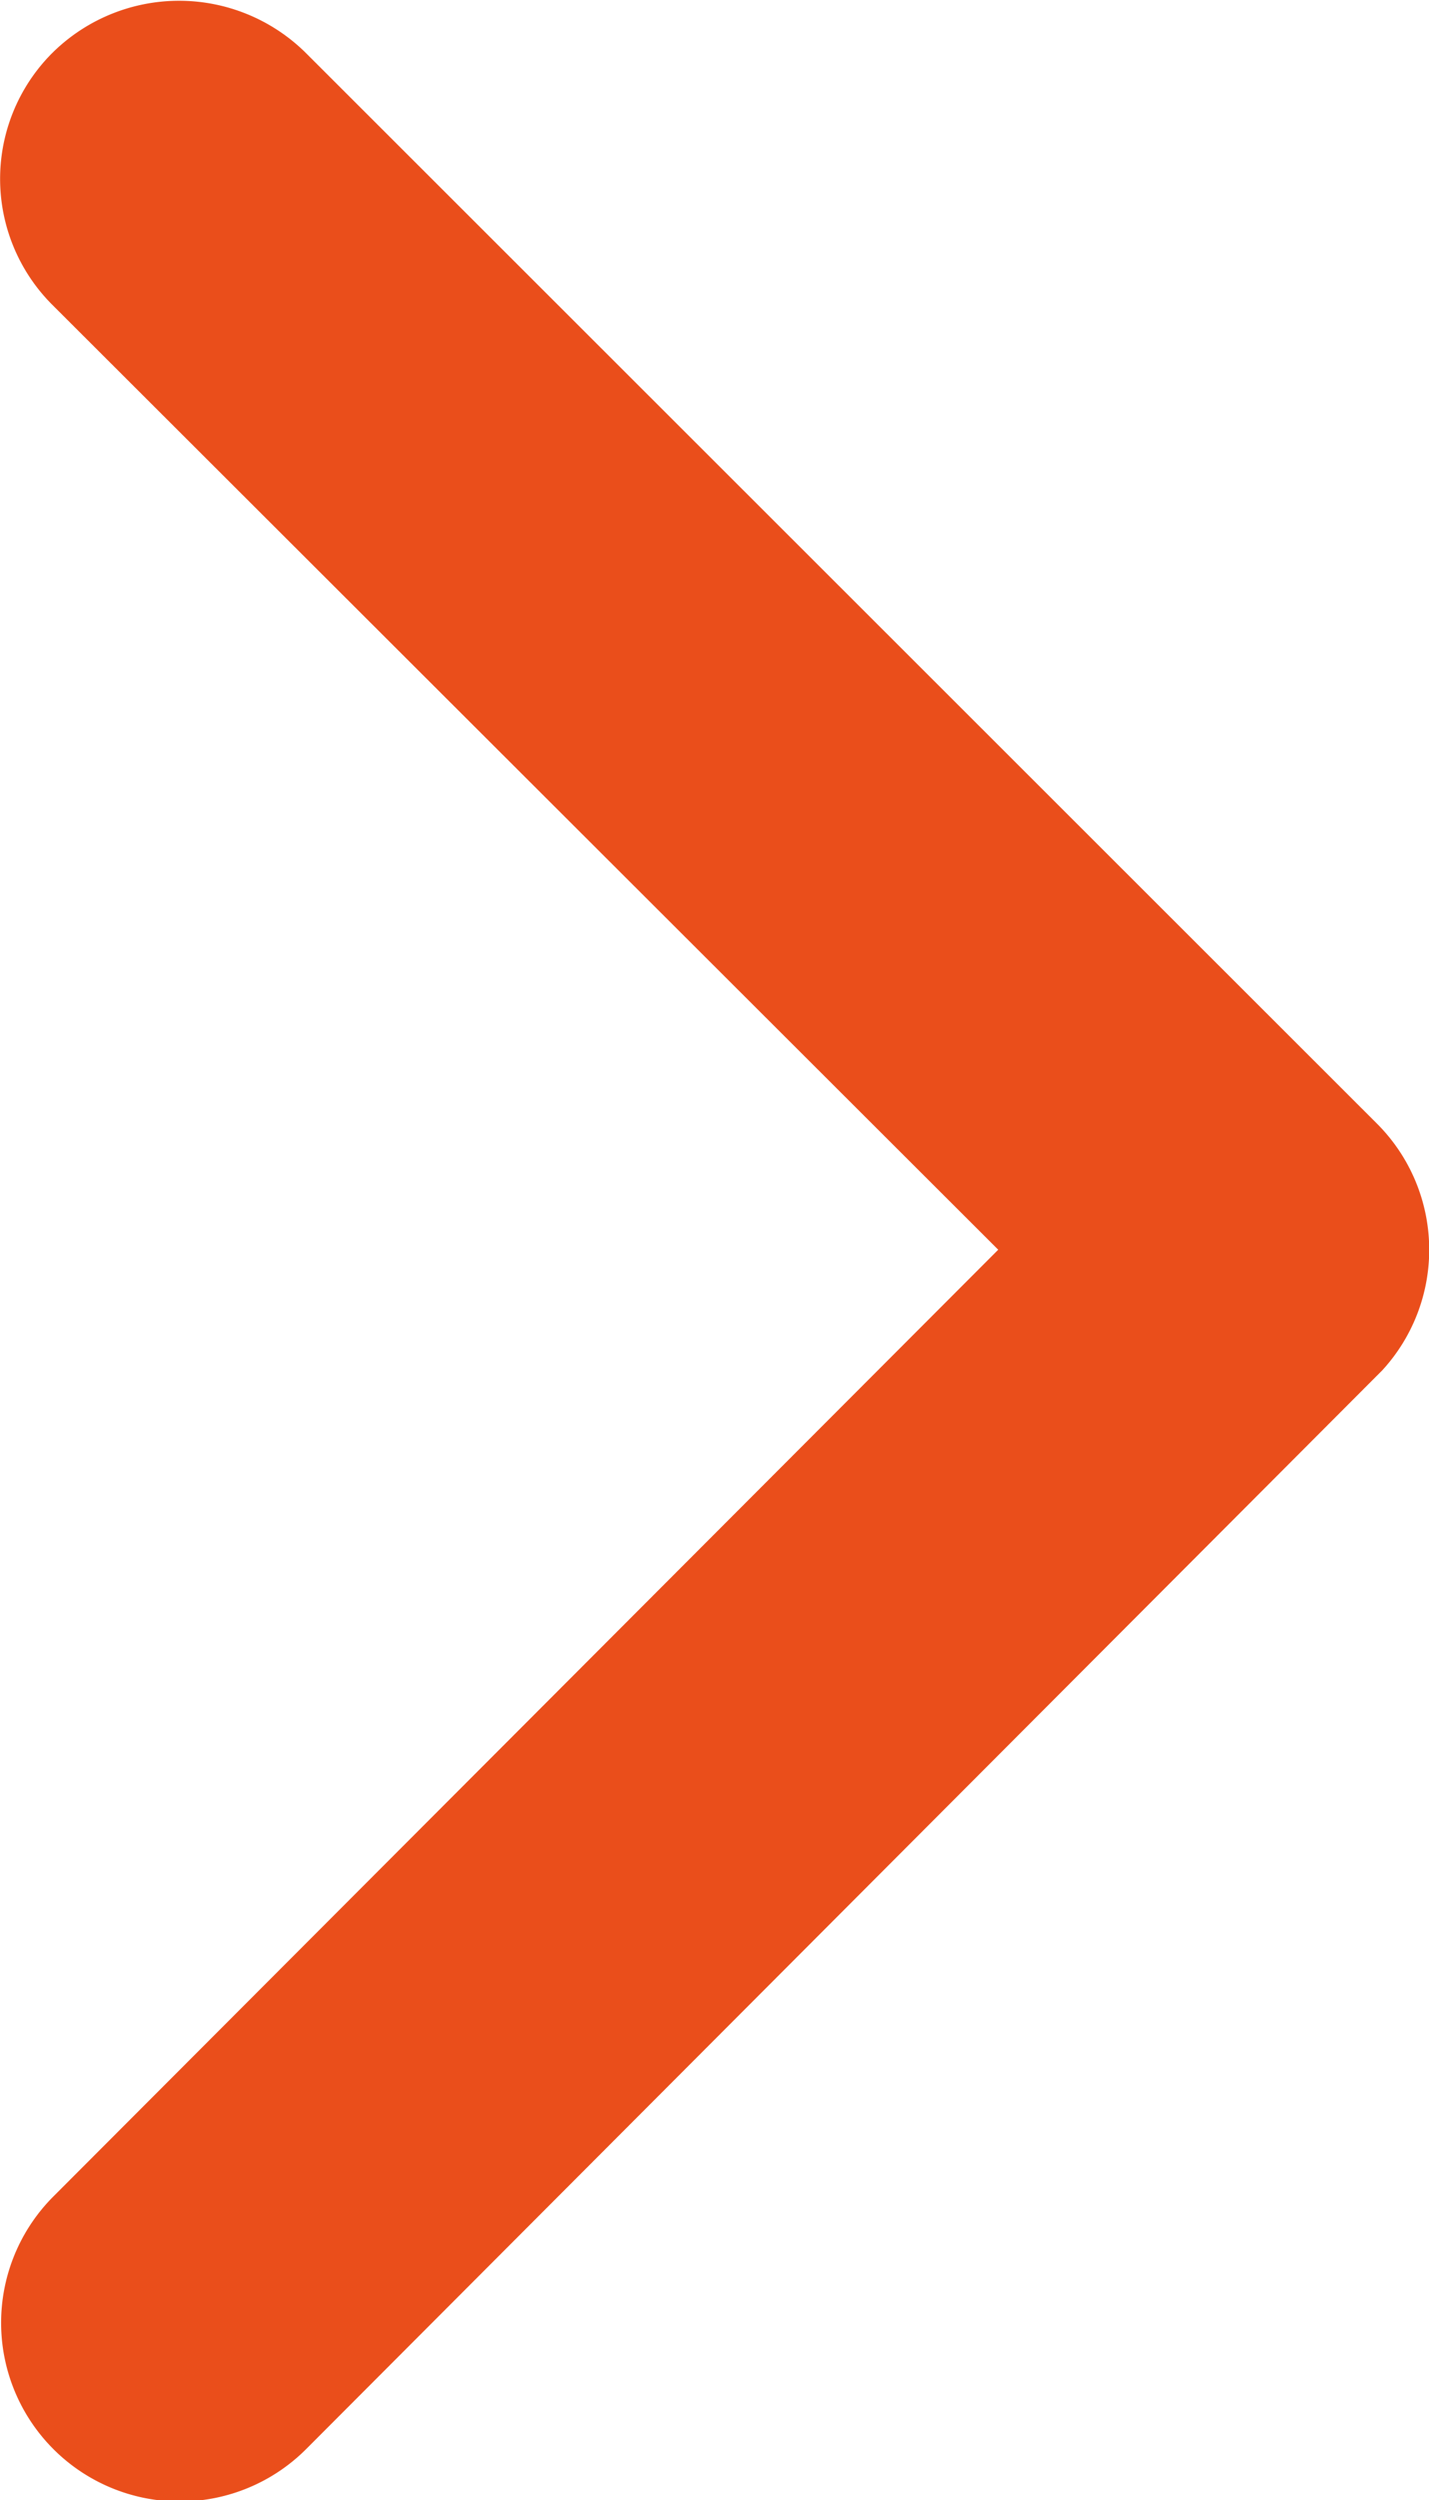
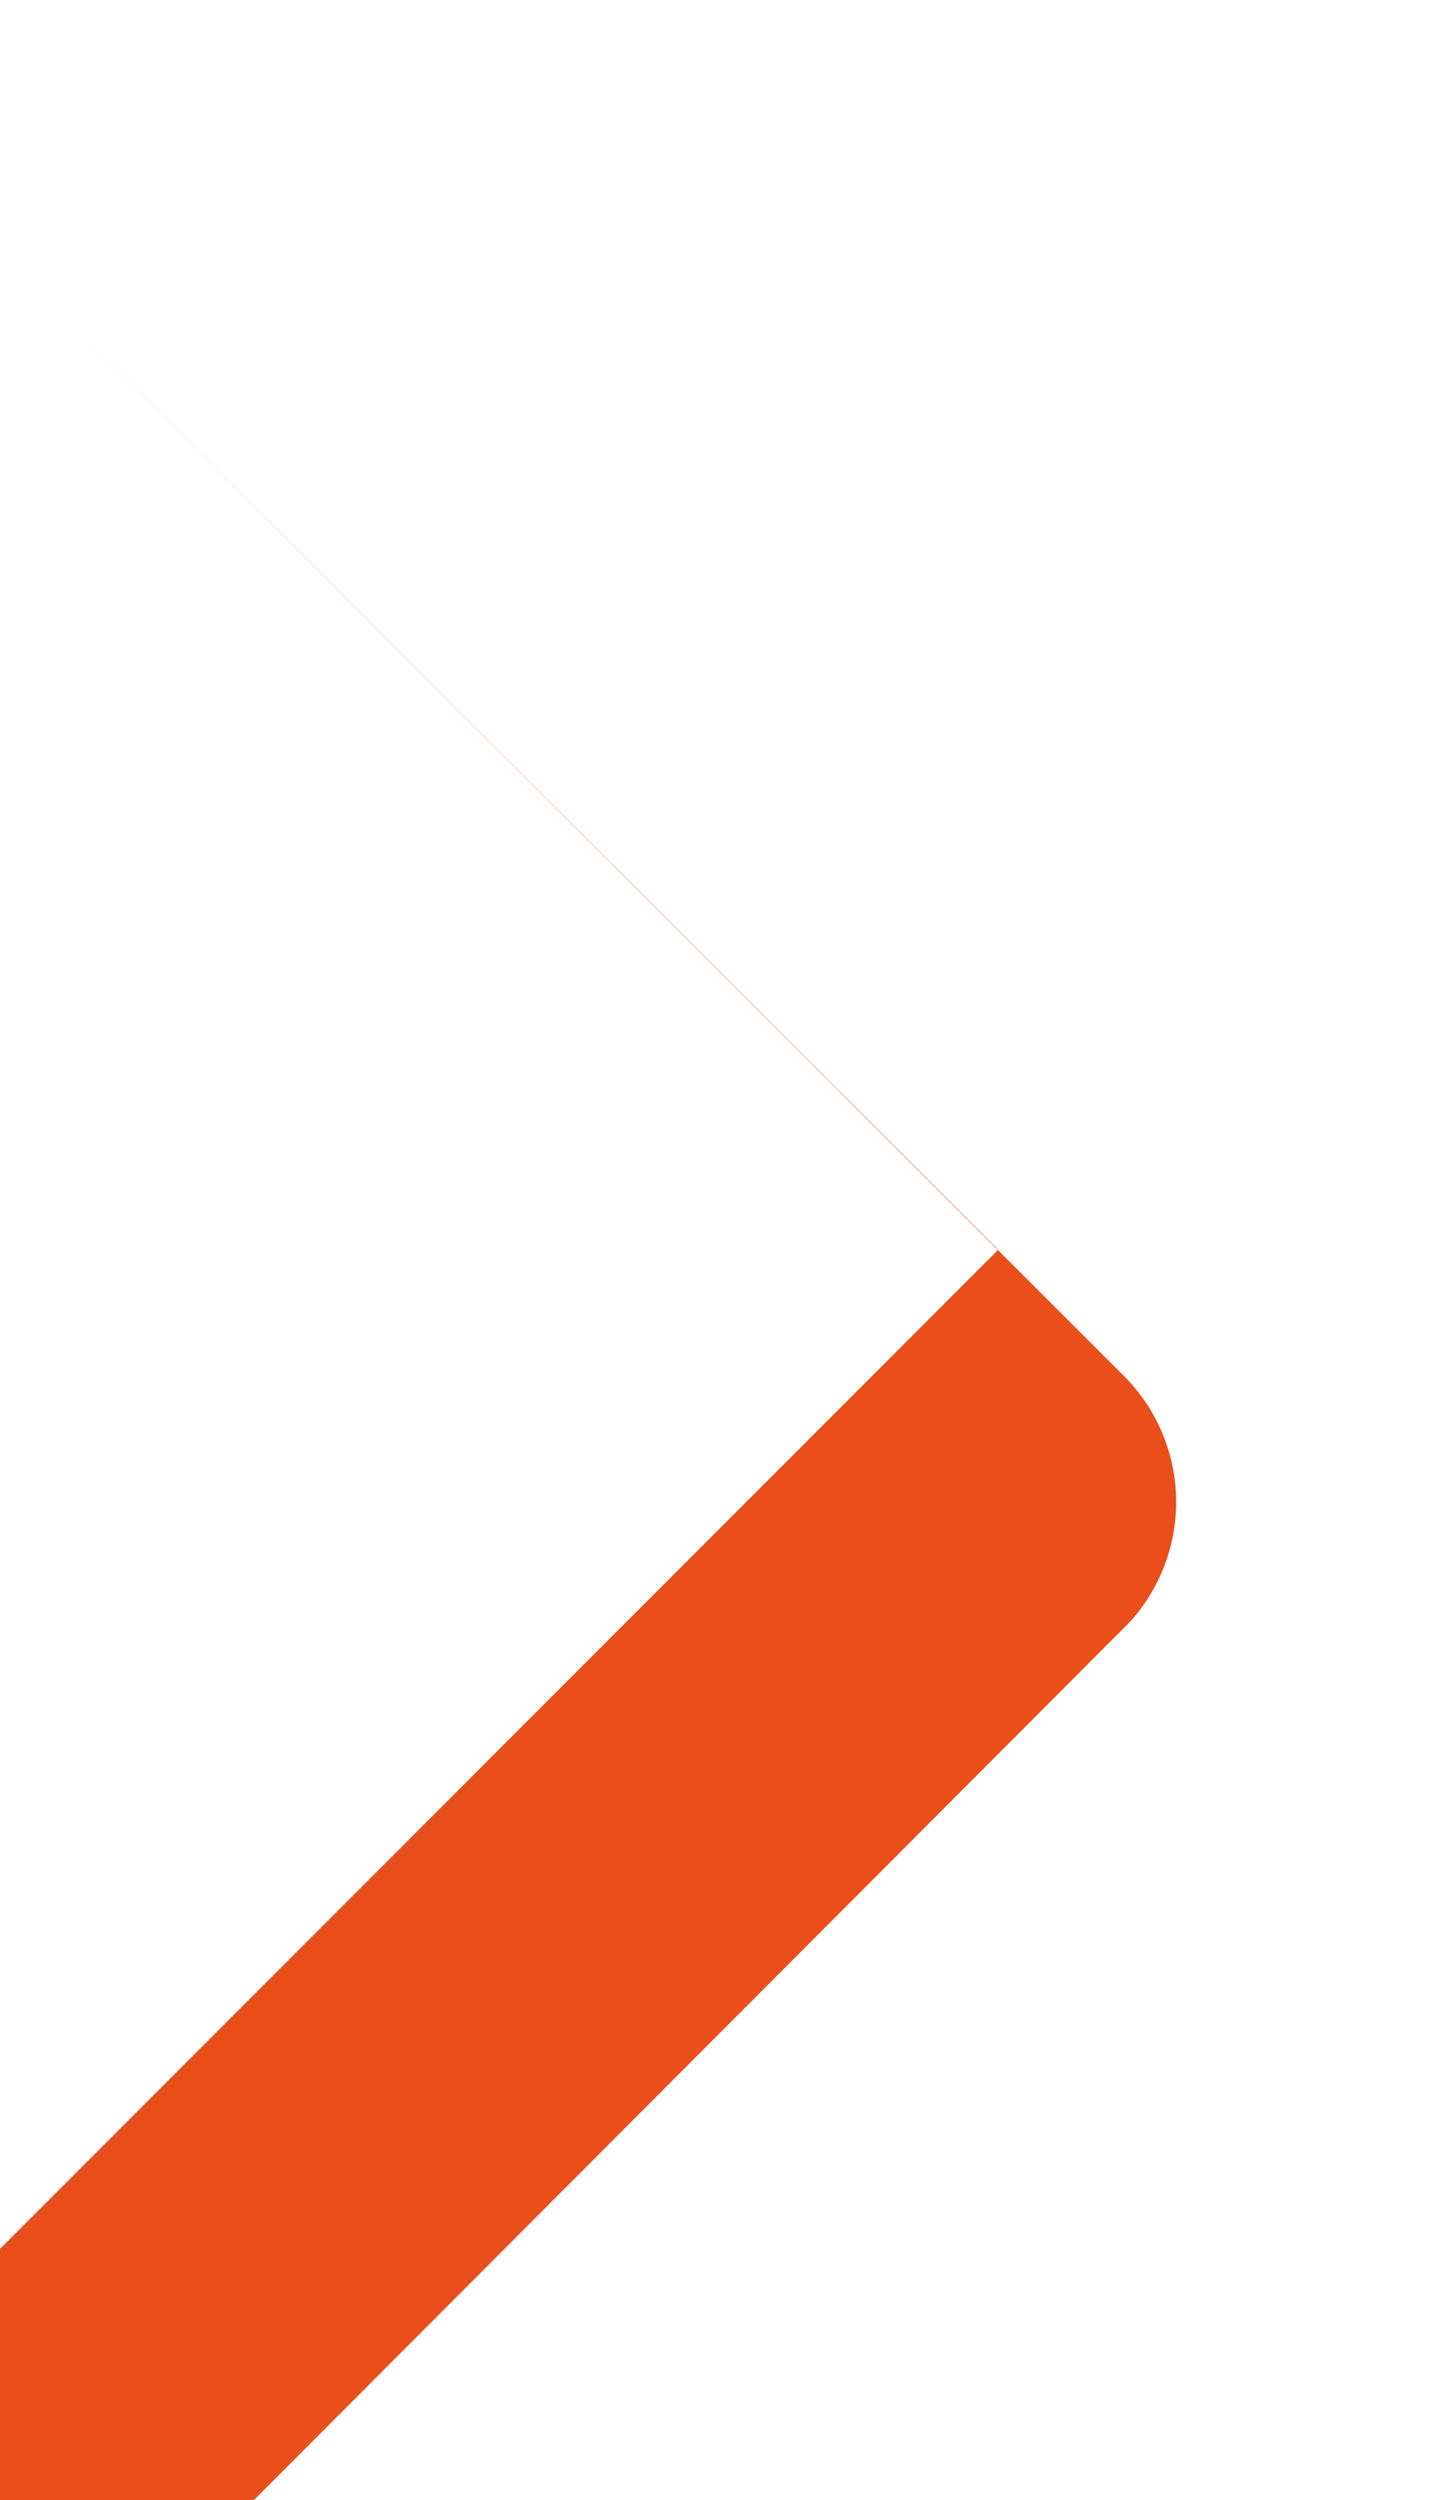
<svg xmlns="http://www.w3.org/2000/svg" width="8.323" height="14.556" viewBox="0 0 8.323 14.556">
-   <path id="Icon_ionic-ios-arrow-forward" data-name="Icon ionic-ios-arrow-forward" d="M17.06,13.472l-5.508-5.5a1.036,1.036,0,0,1,0-1.469,1.049,1.049,0,0,1,1.474,0l6.241,6.236a1.038,1.038,0,0,1,.03,1.435l-6.267,6.28a1.04,1.04,0,1,1-1.474-1.469Z" transform="translate(-11.246 -6.196)" fill="#ea4e1b" />
+   <path id="Icon_ionic-ios-arrow-forward" data-name="Icon ionic-ios-arrow-forward" d="M17.06,13.472l-5.508-5.5l6.241,6.236a1.038,1.038,0,0,1,.03,1.435l-6.267,6.28a1.04,1.04,0,1,1-1.474-1.469Z" transform="translate(-11.246 -6.196)" fill="#ea4e1b" />
</svg>